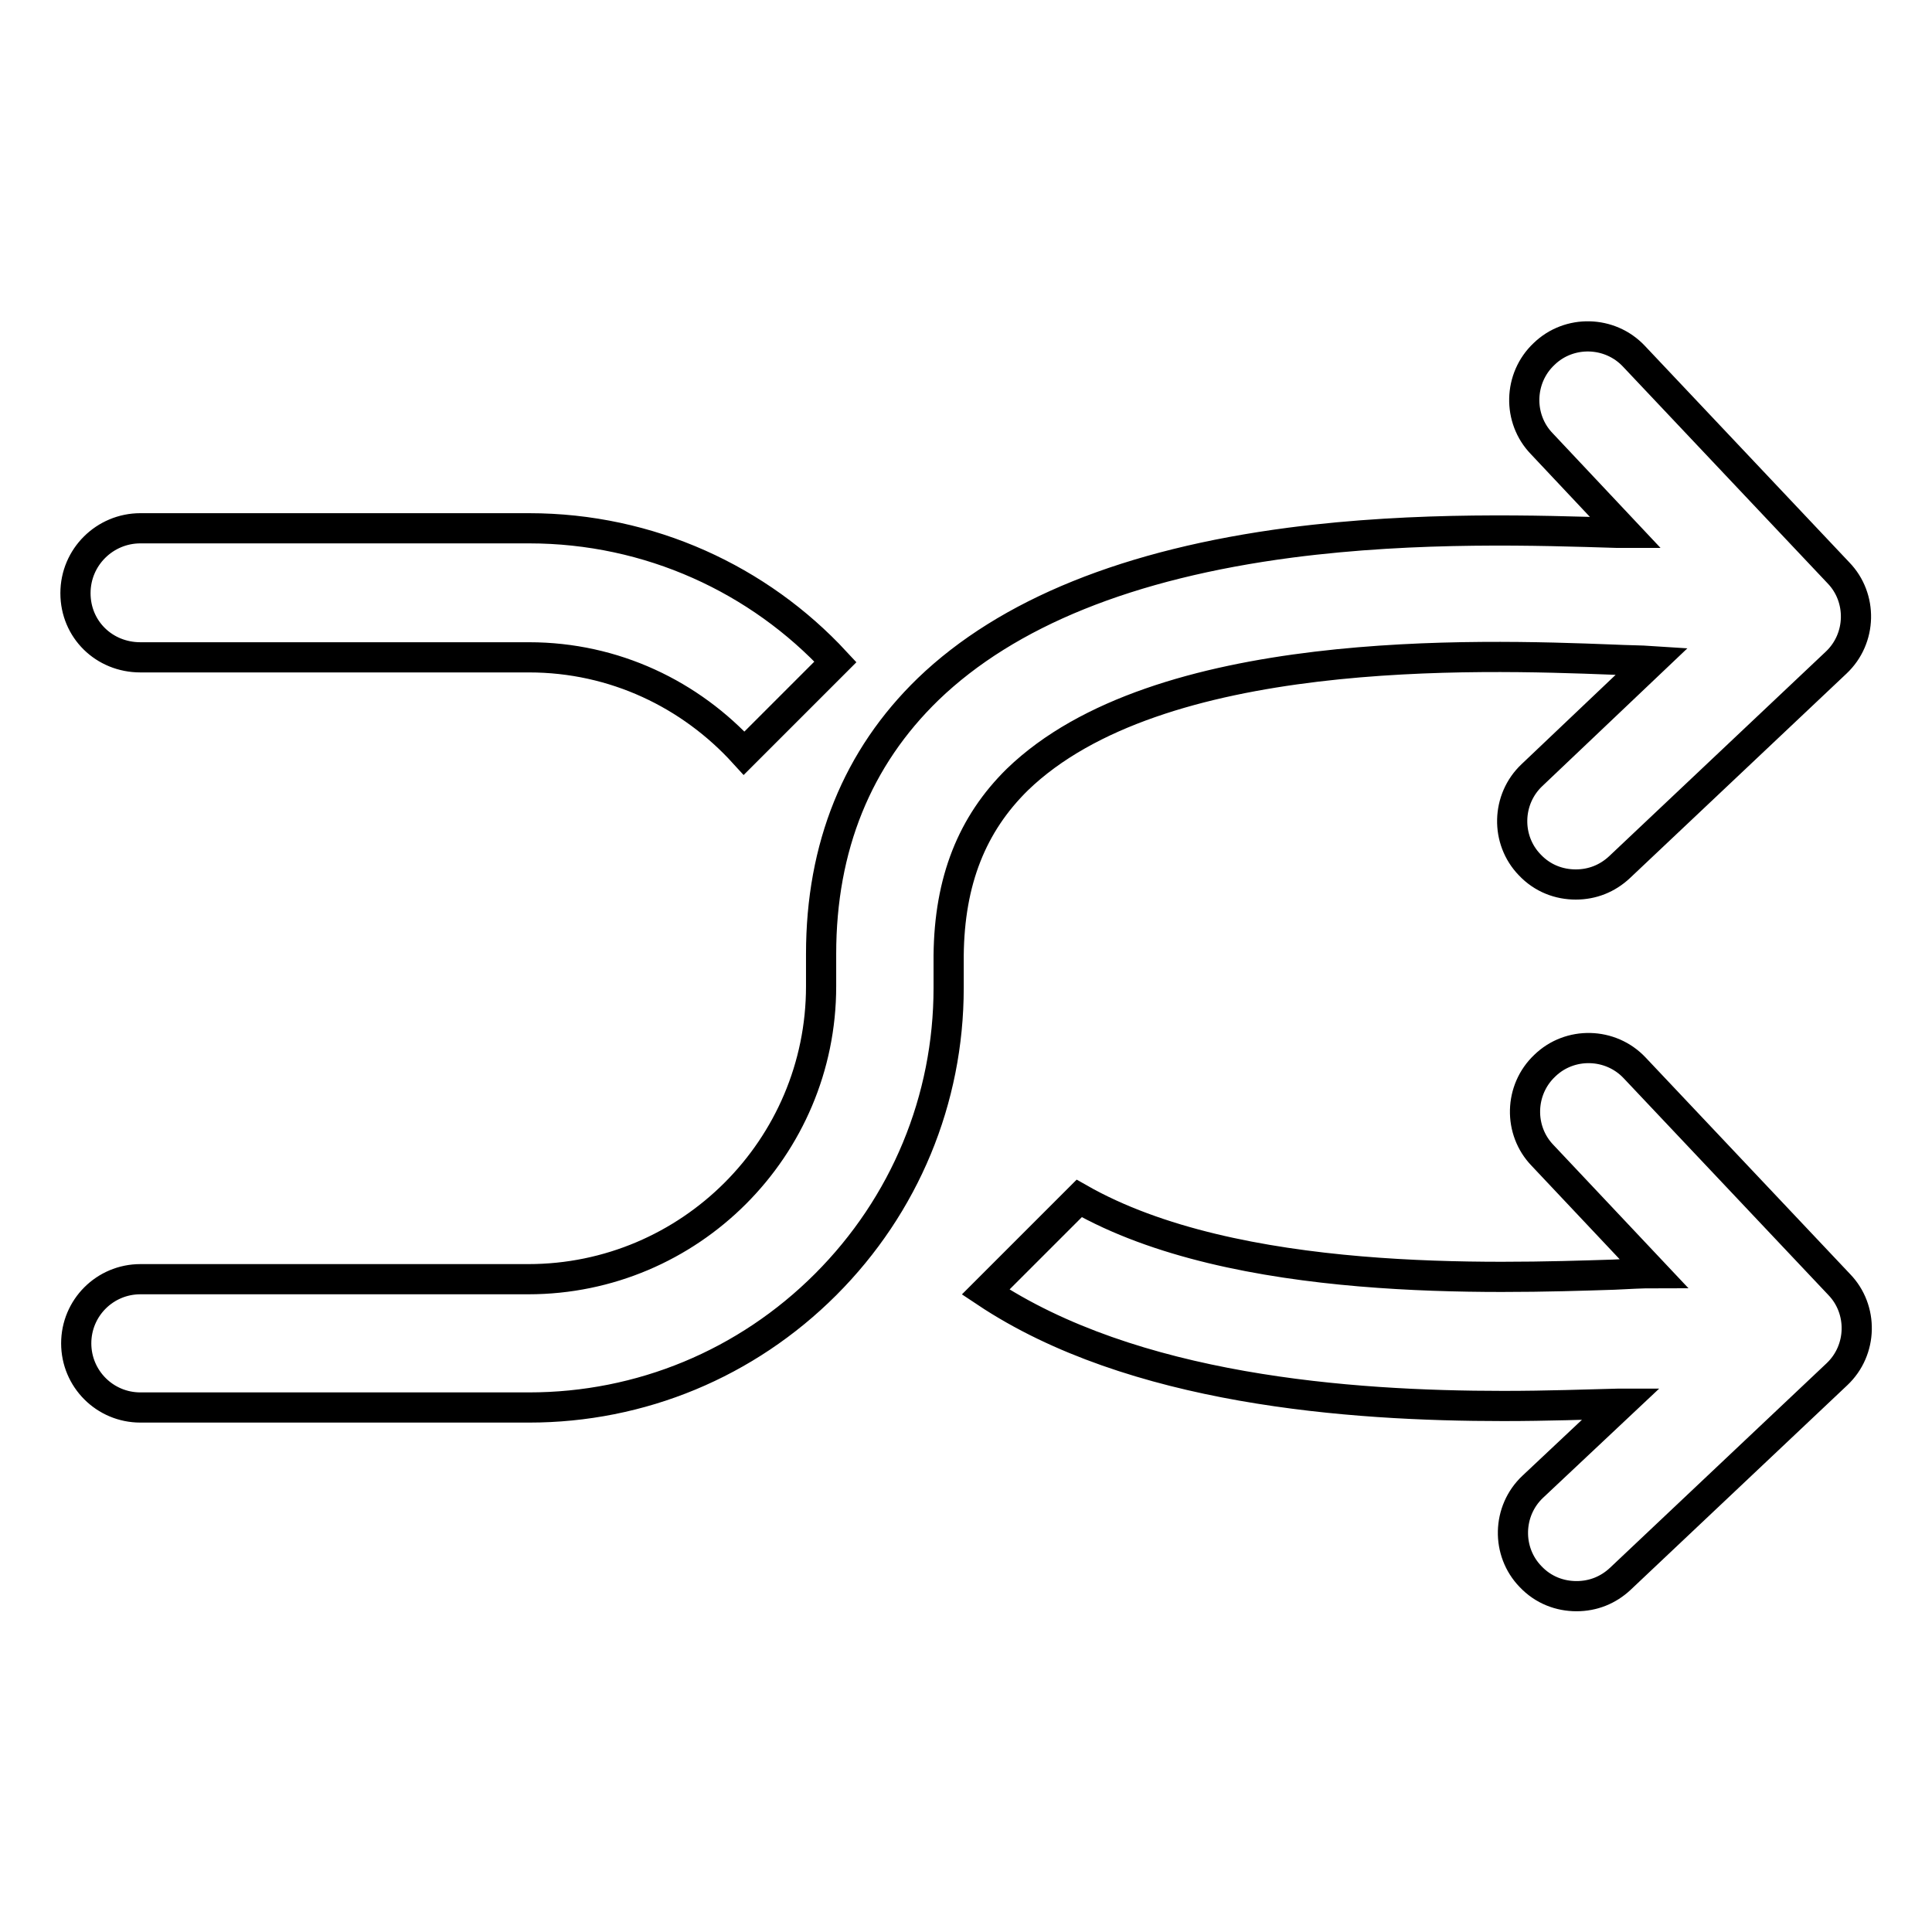
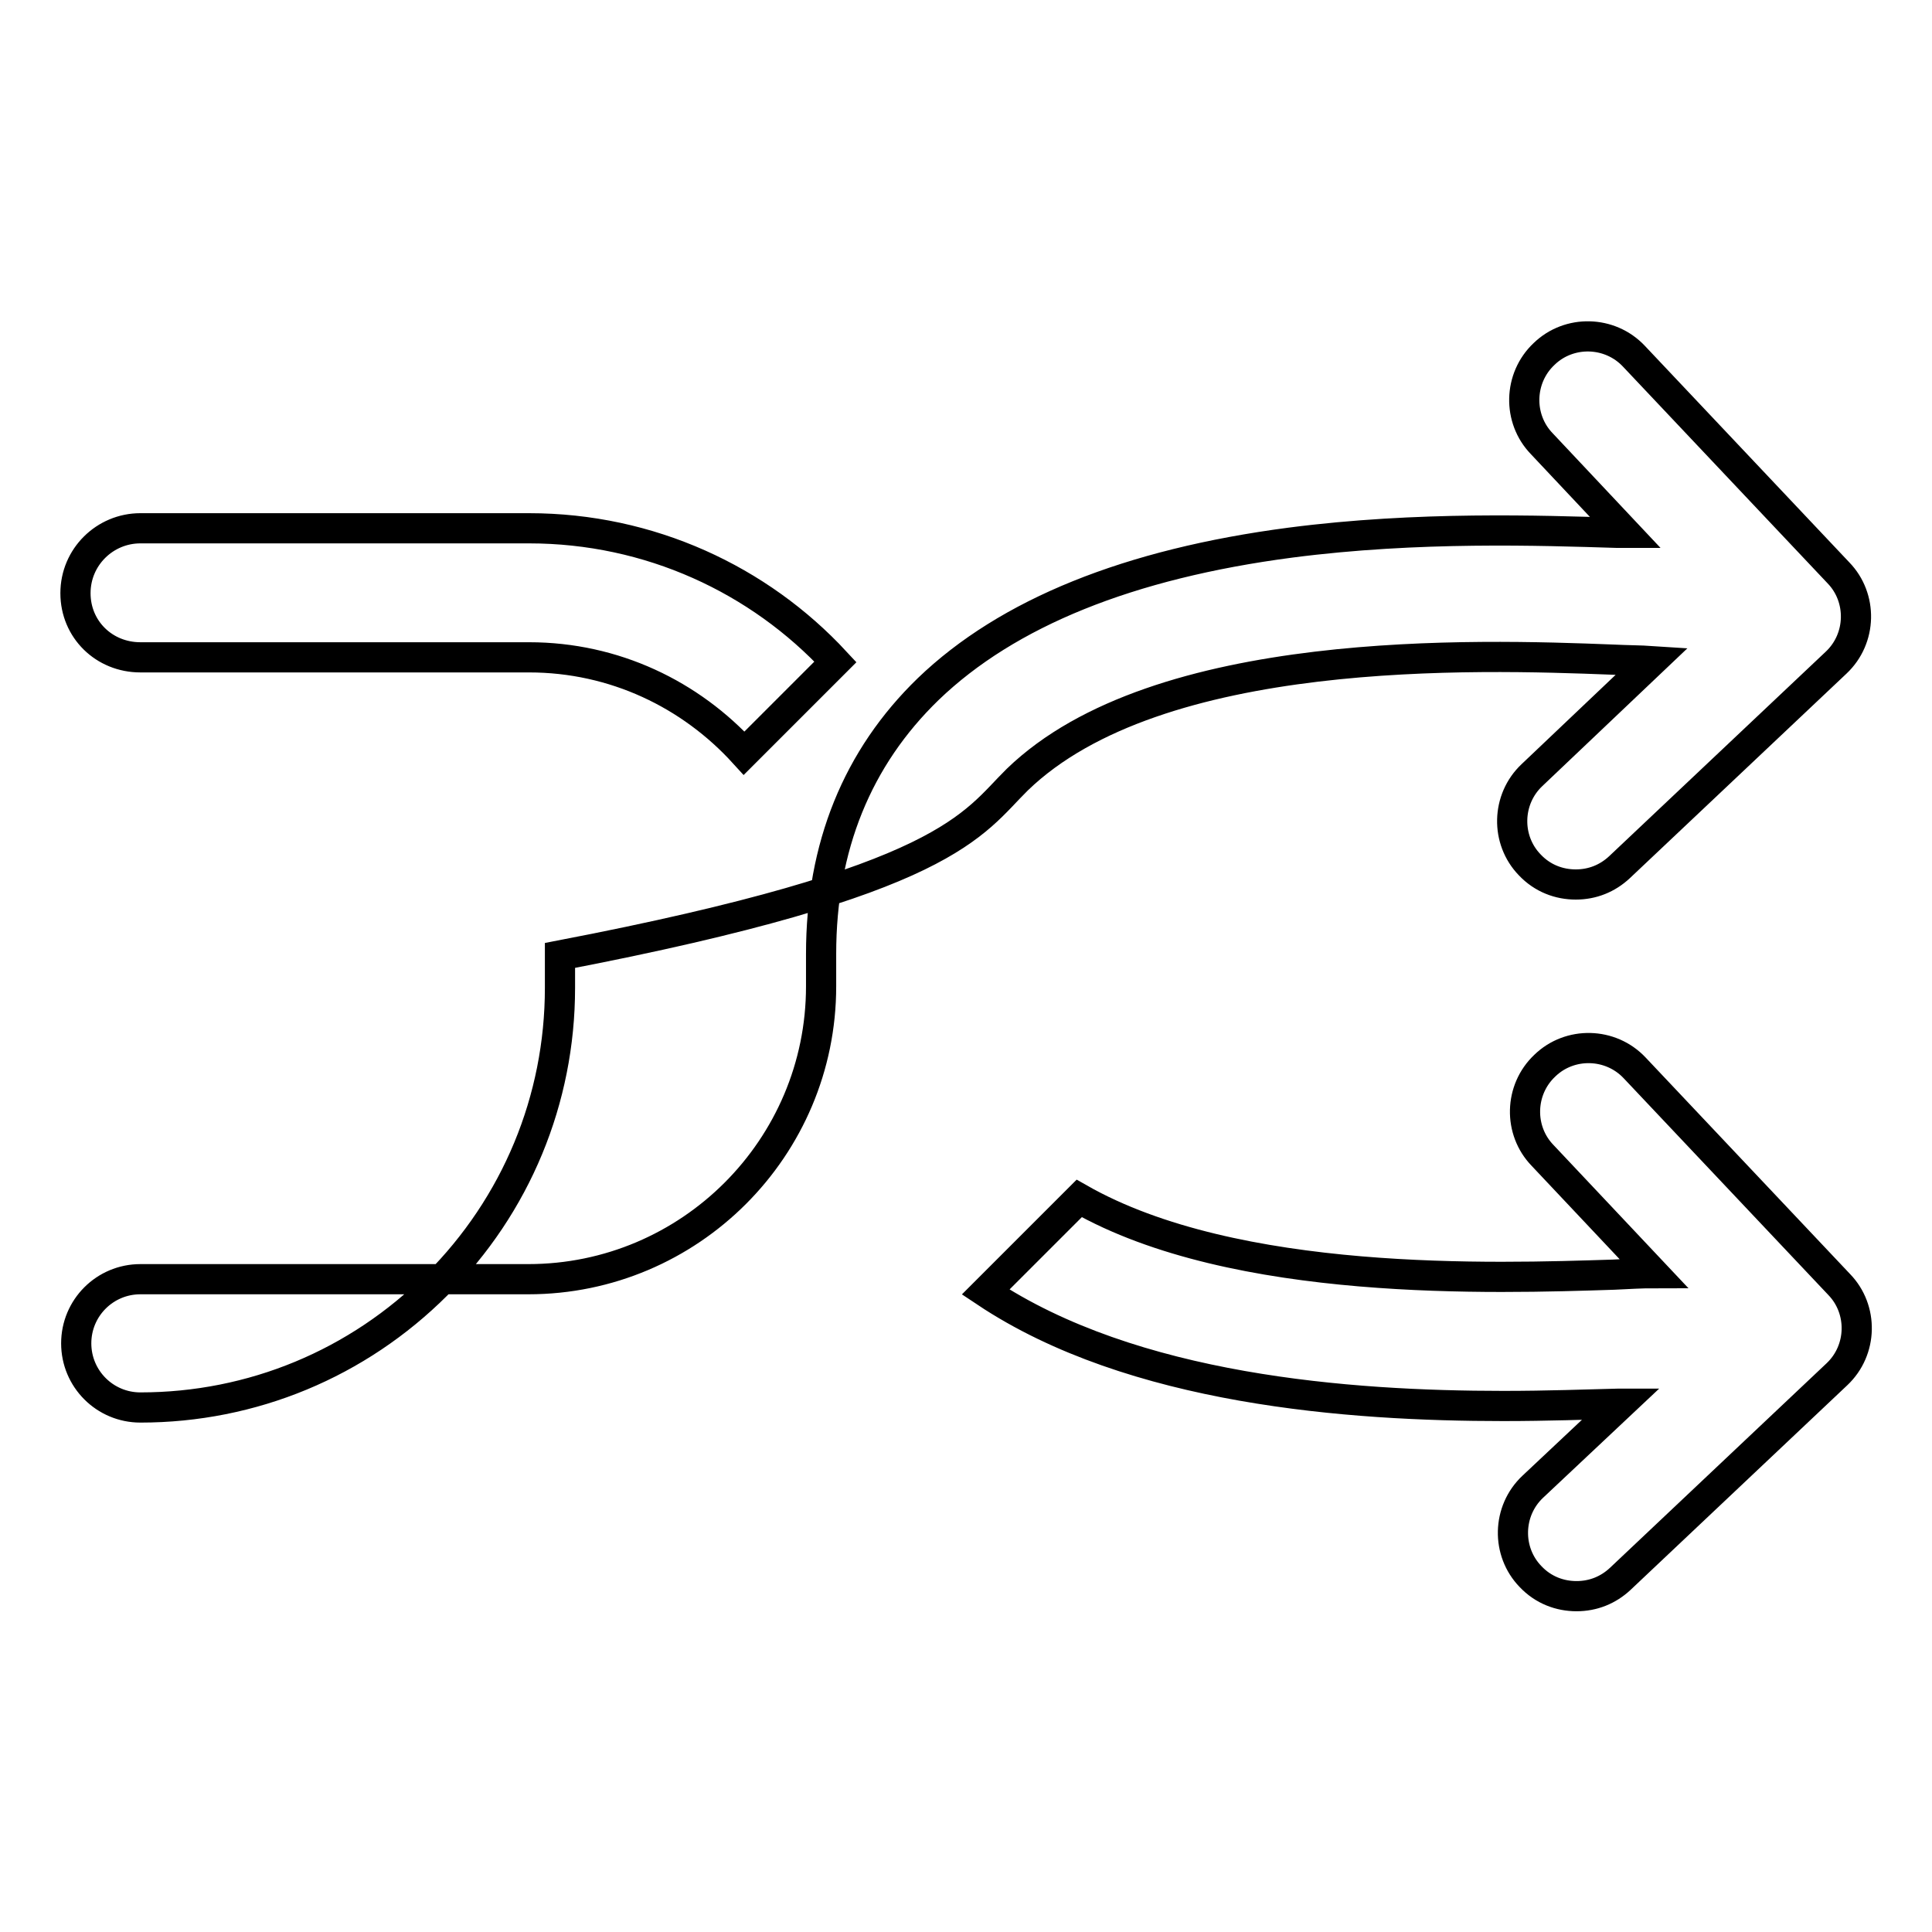
<svg xmlns="http://www.w3.org/2000/svg" version="1.1" x="0px" y="0px" viewBox="0 0 256 256" enable-background="new 0 0 256 256" xml:space="preserve">
  <g>
-     <path stroke-width="4" fill-opacity="0" stroke="#000000" d="M134.8,103.3c18.6-18,60.8-16.6,78.8-15.9c2.1,0.1,3.8,0.1,5.3,0.2l-15.9,15.1c-3.4,3.2-3.5,8.6-0.3,11.9 c1.7,1.8,3.9,2.6,6.1,2.6c2.2,0,4.2-0.8,5.8-2.3l28.7-27.1c3.4-3.2,3.5-8.6,0.3-11.9l-27.1-28.7c-3.2-3.4-8.6-3.5-11.9-0.3 c-3.4,3.2-3.5,8.6-0.3,11.9l11.1,11.8l-1.2,0c-9.9-0.3-26.3-0.9-43.2,1.3c-21.4,2.8-37.5,9.3-48,19.4c-9.4,9.1-14.2,20.9-14.2,35.1 v4.3c0,21.4-17.4,38.8-38.8,38.8H18.6c-4.7,0-8.5,3.8-8.5,8.5s3.8,8.5,8.5,8.5h51.5c14.8,0,28.8-5.8,39.3-16.3s16.3-24.5,16.3-39.3 v-4.3C125.8,116.7,128.8,109.2,134.8,103.3L134.8,103.3z M18.6,87.1h51.5c11.3,0,21.4,4.9,28.5,12.7l12.1-12.1 C100.6,76.8,86.1,70,70.1,70H18.6c-4.7,0-8.6,3.8-8.6,8.6S13.8,87.1,18.6,87.1z M216.6,141.5c-3.2-3.4-8.6-3.5-11.9-0.3 c-3.4,3.2-3.5,8.6-0.3,11.9l14.7,15.6c-1.5,0-3.3,0.1-5.3,0.2c-15.8,0.5-50.1,1.7-70.8-10.1l-12.4,12.4 c19.5,13,48.2,15.1,68.6,15.1c5.9,0,11.1-0.2,15.2-0.3l0.4,0L203.1,197c-3.4,3.2-3.5,8.6-0.3,11.9c1.7,1.8,3.9,2.6,6.1,2.6 c2.2,0,4.2-0.8,5.8-2.3l28.7-27.1c3.4-3.2,3.5-8.6,0.3-11.9L216.6,141.5z" />
+     <path stroke-width="4" fill-opacity="0" stroke="#000000" d="M134.8,103.3c18.6-18,60.8-16.6,78.8-15.9c2.1,0.1,3.8,0.1,5.3,0.2l-15.9,15.1c-3.4,3.2-3.5,8.6-0.3,11.9 c1.7,1.8,3.9,2.6,6.1,2.6c2.2,0,4.2-0.8,5.8-2.3l28.7-27.1c3.4-3.2,3.5-8.6,0.3-11.9l-27.1-28.7c-3.2-3.4-8.6-3.5-11.9-0.3 c-3.4,3.2-3.5,8.6-0.3,11.9l11.1,11.8l-1.2,0c-9.9-0.3-26.3-0.9-43.2,1.3c-21.4,2.8-37.5,9.3-48,19.4c-9.4,9.1-14.2,20.9-14.2,35.1 v4.3c0,21.4-17.4,38.8-38.8,38.8H18.6c-4.7,0-8.5,3.8-8.5,8.5s3.8,8.5,8.5,8.5c14.8,0,28.8-5.8,39.3-16.3s16.3-24.5,16.3-39.3 v-4.3C125.8,116.7,128.8,109.2,134.8,103.3L134.8,103.3z M18.6,87.1h51.5c11.3,0,21.4,4.9,28.5,12.7l12.1-12.1 C100.6,76.8,86.1,70,70.1,70H18.6c-4.7,0-8.6,3.8-8.6,8.6S13.8,87.1,18.6,87.1z M216.6,141.5c-3.2-3.4-8.6-3.5-11.9-0.3 c-3.4,3.2-3.5,8.6-0.3,11.9l14.7,15.6c-1.5,0-3.3,0.1-5.3,0.2c-15.8,0.5-50.1,1.7-70.8-10.1l-12.4,12.4 c19.5,13,48.2,15.1,68.6,15.1c5.9,0,11.1-0.2,15.2-0.3l0.4,0L203.1,197c-3.4,3.2-3.5,8.6-0.3,11.9c1.7,1.8,3.9,2.6,6.1,2.6 c2.2,0,4.2-0.8,5.8-2.3l28.7-27.1c3.4-3.2,3.5-8.6,0.3-11.9L216.6,141.5z" />
  </g>
</svg>